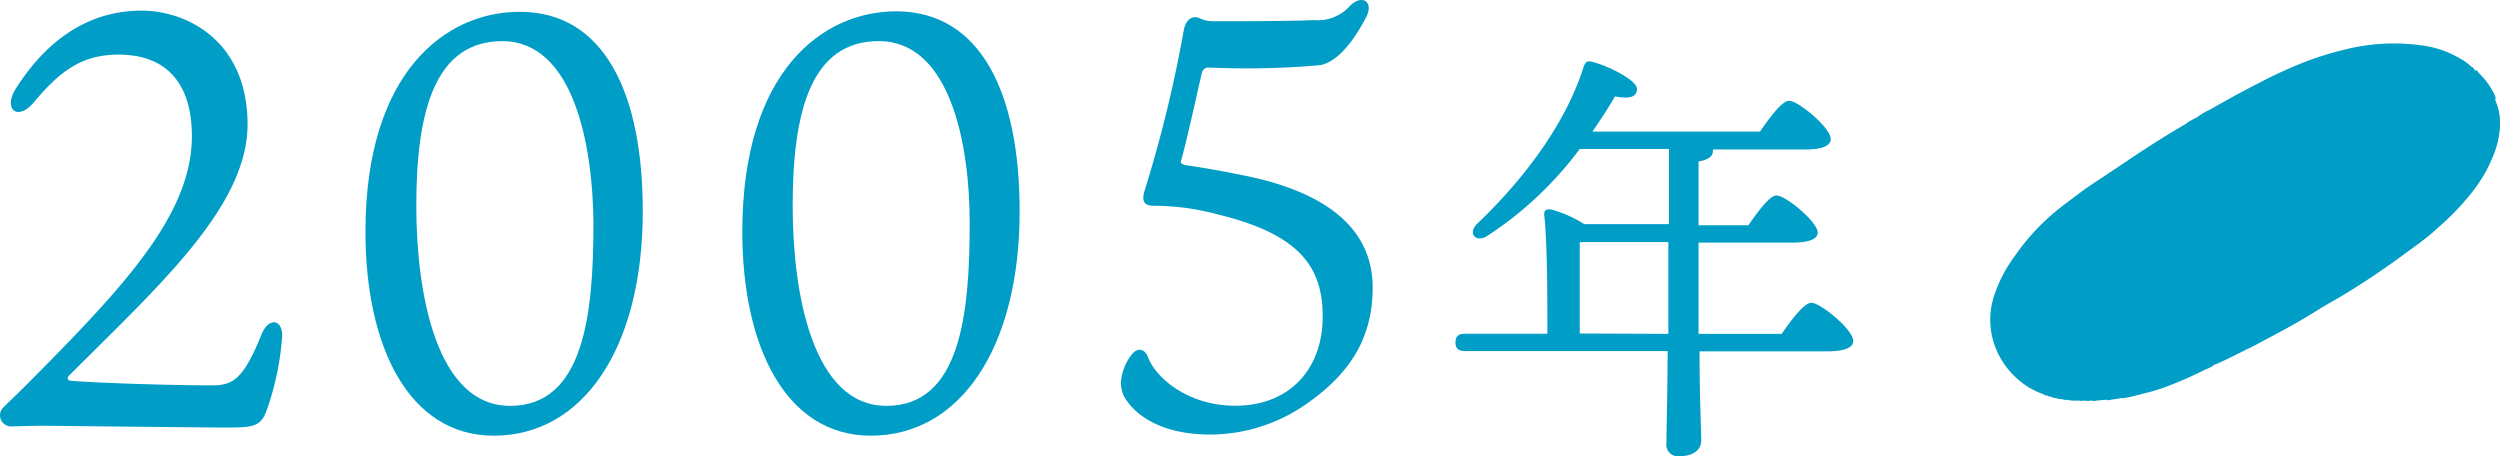
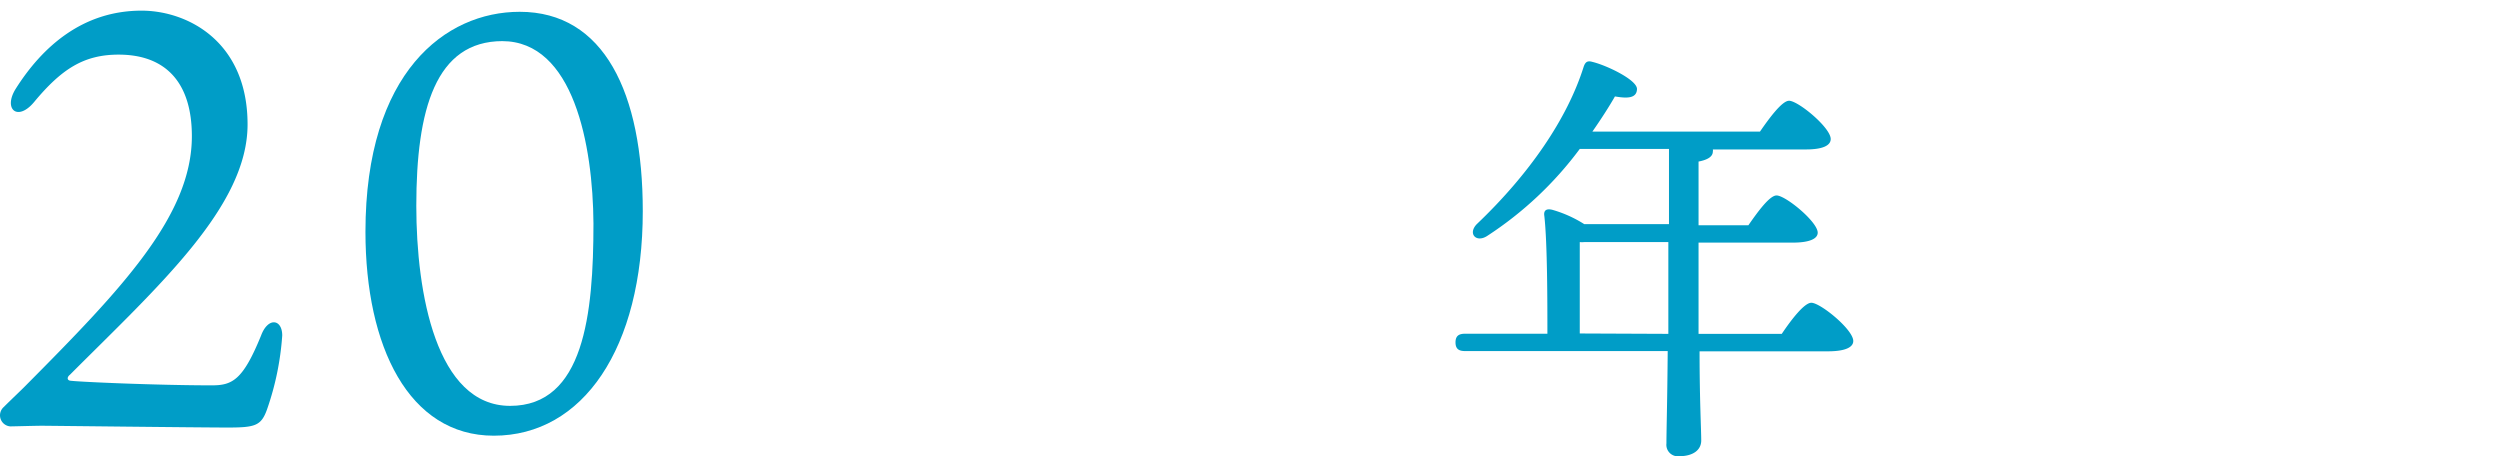
<svg xmlns="http://www.w3.org/2000/svg" viewBox="0 0 196.16 35.803">
  <defs>
    <style>.cls-1{fill:#009dc7;}</style>
  </defs>
  <g id="レイヤー_2" data-name="レイヤー 2">
    <g id="レイヤー_1-2" data-name="レイヤー 1">
      <g id="レイヤー_2-2" data-name="レイヤー 2">
        <g id="レイヤー_1_ol" data-name="レイヤー 1 ol">
          <path class="cls-1" d="M19.425,9.766c0,6.44-7,12.69-13.94,19.64-.23.18-.23.41,0,.46.46.09,6.81.37,11.14.37,1.61,0,2.44-.42,3.86-3.91.55-1.47,1.66-1.29,1.66,0a22.13,22.13,0,0,1-1.19,5.79c-.46,1.29-.92,1.43-3.09,1.43s-14.07-.14-14.58-.14-2.21.05-2.48.05a.87.87,0,0,1-.51-1.52c.6-.6,1.43-1.38,1.7-1.66,7.54-7.59,13.06-13.34,13.06-19.59,0-4.15-2-6.4-5.75-6.4-2.71,0-4.46,1.11-6.62,3.71-1.29,1.56-2.44.59-1.47-1,2.11-3.35,5.29-6.16,9.89-6.16C14.685.836,19.425,3.226,19.425,9.766Z" />
          <path class="cls-1" d="M50.435,16.566c0,10.77-4.7,17.62-11.69,17.62-6.67,0-10.07-7-10.07-16,0-12.52,6.28-17.26,12.1-17.26C47.395.926,50.435,7.276,50.435,16.566Zm-11-13.34c-5.25,0-6.77,5.34-6.77,12.93,0,6.86,1.57,15.69,7.36,15.69s6.54-7.18,6.54-14.31c-.04-6.16-1.56-14.31-7.17-14.31Z" />
-           <path class="cls-1" d="M80.005,16.566c0,10.77-4.69,17.62-11.68,17.62-6.67,0-10.08-7-10.08-16,0-12.56,6.26-17.3,12.1-17.3C76.955.926,80.005,7.276,80.005,16.566Zm-11.05-13.34c-5.24,0-6.76,5.34-6.76,12.93,0,6.86,1.57,15.69,7.36,15.69s6.53-7.18,6.53-14.31C76.095,11.376,74.585,3.226,68.955,3.226Z" />
-           <path class="cls-1" d="M88.475,31.526a2.36,2.36,0,0,1-.52-1.53,4,4,0,0,1,.87-2.21c.46-.55,1-.41,1.25.23.59,1.61,3.12,3.82,6.85,3.82,4.28,0,6.86-2.9,6.86-7,0-3.82-1.75-6.44-8.19-8a19.19,19.19,0,0,0-5-.69c-.78,0-1.06-.28-.78-1.2a102.06,102.06,0,0,0,3.07-12.59c.19-.92.74-1.2,1.34-.88a2.49,2.49,0,0,0,1,.19c1.62,0,6.08,0,7.87-.09a3.37,3.37,0,0,0,2.86-1.15c1-.92,1.84-.23,1.24.92-1.75,3.35-3.17,3.68-3.63,3.77a66.349,66.349,0,0,1-8.79.18.55.55,0,0,0-.46.37c-.42,1.8-1.24,5.57-1.66,7,0,.18.09.18.28.28,1.93.27,3.54.59,5.15.92,6.49,1.42,9.62,4.41,9.62,8.69,0,3.68-1.52,6.58-5.16,9.11a13.19,13.19,0,0,1-7.59,2.43C91.005,34.096,89.165,32.486,88.475,31.526Z" />
          <path class="cls-1" d="M139.805,26.196c.75-1.12,1.77-2.44,2.32-2.44.71,0,3.29,2.1,3.29,3,0,.47-.57.81-2,.81h-10.06c0,3.81.13,6.12.13,7,0,.72-.61,1.23-1.73,1.23a.9.9,0,0,1-1-1c0-1,.07-3.34.1-7.25h-15.9c-.44,0-.75-.13-.75-.68s.31-.68.75-.68h6.46c0-2.41,0-7.1-.24-9.24-.07-.41.13-.61.64-.48a9.57,9.57,0,0,1,2.49,1.12h6.65v-5.9h-7a28.13,28.13,0,0,1-7.27,6.83c-.85.55-1.53-.17-.82-.92,4.11-3.91,7.11-8.26,8.4-12.37.13-.37.3-.48.68-.37,1.12.27,3.53,1.42,3.5,2.14s-.75.74-1.73.57c-.45.79-1.06,1.74-1.77,2.76h13.15c.75-1.09,1.74-2.42,2.28-2.42.72,0,3.27,2.11,3.27,3,0,.51-.62.82-1.94.82h-7.31a.34.34,0,0,1,0,.17c0,.37-.37.64-1.12.78v5h3.91c.75-1.08,1.67-2.34,2.21-2.34.71,0,3.23,2.07,3.23,2.92,0,.48-.65.78-1.94.78h-7.41v7.16Zm-8.9,0v-7.2h-6.6a2.24,2.24,0,0,1-.35,0v7.17Z" />
-           <path class="cls-1" d="M196.145,9.196a4.44,4.44,0,0,0-.36-1.34.45.45,0,0,0,0-.3,5.72,5.72,0,0,0-1.31-1.85c-.06-.07-.07-.2-.2-.17h-.08a.13.13,0,0,0-.1-.13.21.21,0,0,0-.17-.16,3.81,3.81,0,0,0-.86-.63,7.64,7.64,0,0,0-2.7-1,15.71,15.71,0,0,0-6.41.28,24.941,24.941,0,0,0-2.94.9,35.5,35.5,0,0,0-3.77,1.72c-1.3.65-2.58,1.37-3.85,2.09a4.75,4.75,0,0,0-1,.6,4.801,4.801,0,0,0-.93.54c-1.31.76-2.59,1.57-3.85,2.4-1,.67-2,1.35-3,2s-1.75,1.24-2.61,1.88a17.589,17.589,0,0,0-2.1,1.85,16.84,16.84,0,0,0-1.75,2.12,11,11,0,0,0-1.69,3.22,6,6,0,0,0,.15,4.16,6.32,6.32,0,0,0,1.59,2.27,6,6,0,0,0,2.2,1.31c.05.09.13.08.21.07a.72.72,0,0,0,.35.11h0a.66.66,0,0,0,.41.1.23.23,0,0,0,.22.06l.37.06a.12.12,0,0,0,.16,0,3.11,3.11,0,0,0,1,.07.5.5,0,0,0,.34,0,1.72,1.72,0,0,0,.64,0,.71.71,0,0,0,.43,0l.73-.06a.43.43,0,0,0,.35,0l.9-.14a.17.17,0,0,0,.18,0,8,8,0,0,0,1.08-.25.286.286,0,0,0,.22-.06,13.099,13.099,0,0,0,2.38-.73,27.999,27.999,0,0,0,2.68-1.2,2.16,2.16,0,0,0,.73-.4h.07c.93-.4,1.82-.88,2.73-1.32.53-.25,1-.53,1.54-.81s1.31-.7,1.95-1.06,1.35-.8,2-1.2,1.38-.79,2.06-1.21,1.6-1,2.4-1.55,1.37-.94,2-1.41,1.06-.76,1.57-1.16a13.242,13.242,0,0,0,1.19-1,20,20,0,0,0,2.66-2.77,11.219,11.219,0,0,0,1.79-3.18A6.47,6.47,0,0,0,196.145,9.196Z" />
        </g>
      </g>
    </g>
  </g>
</svg>